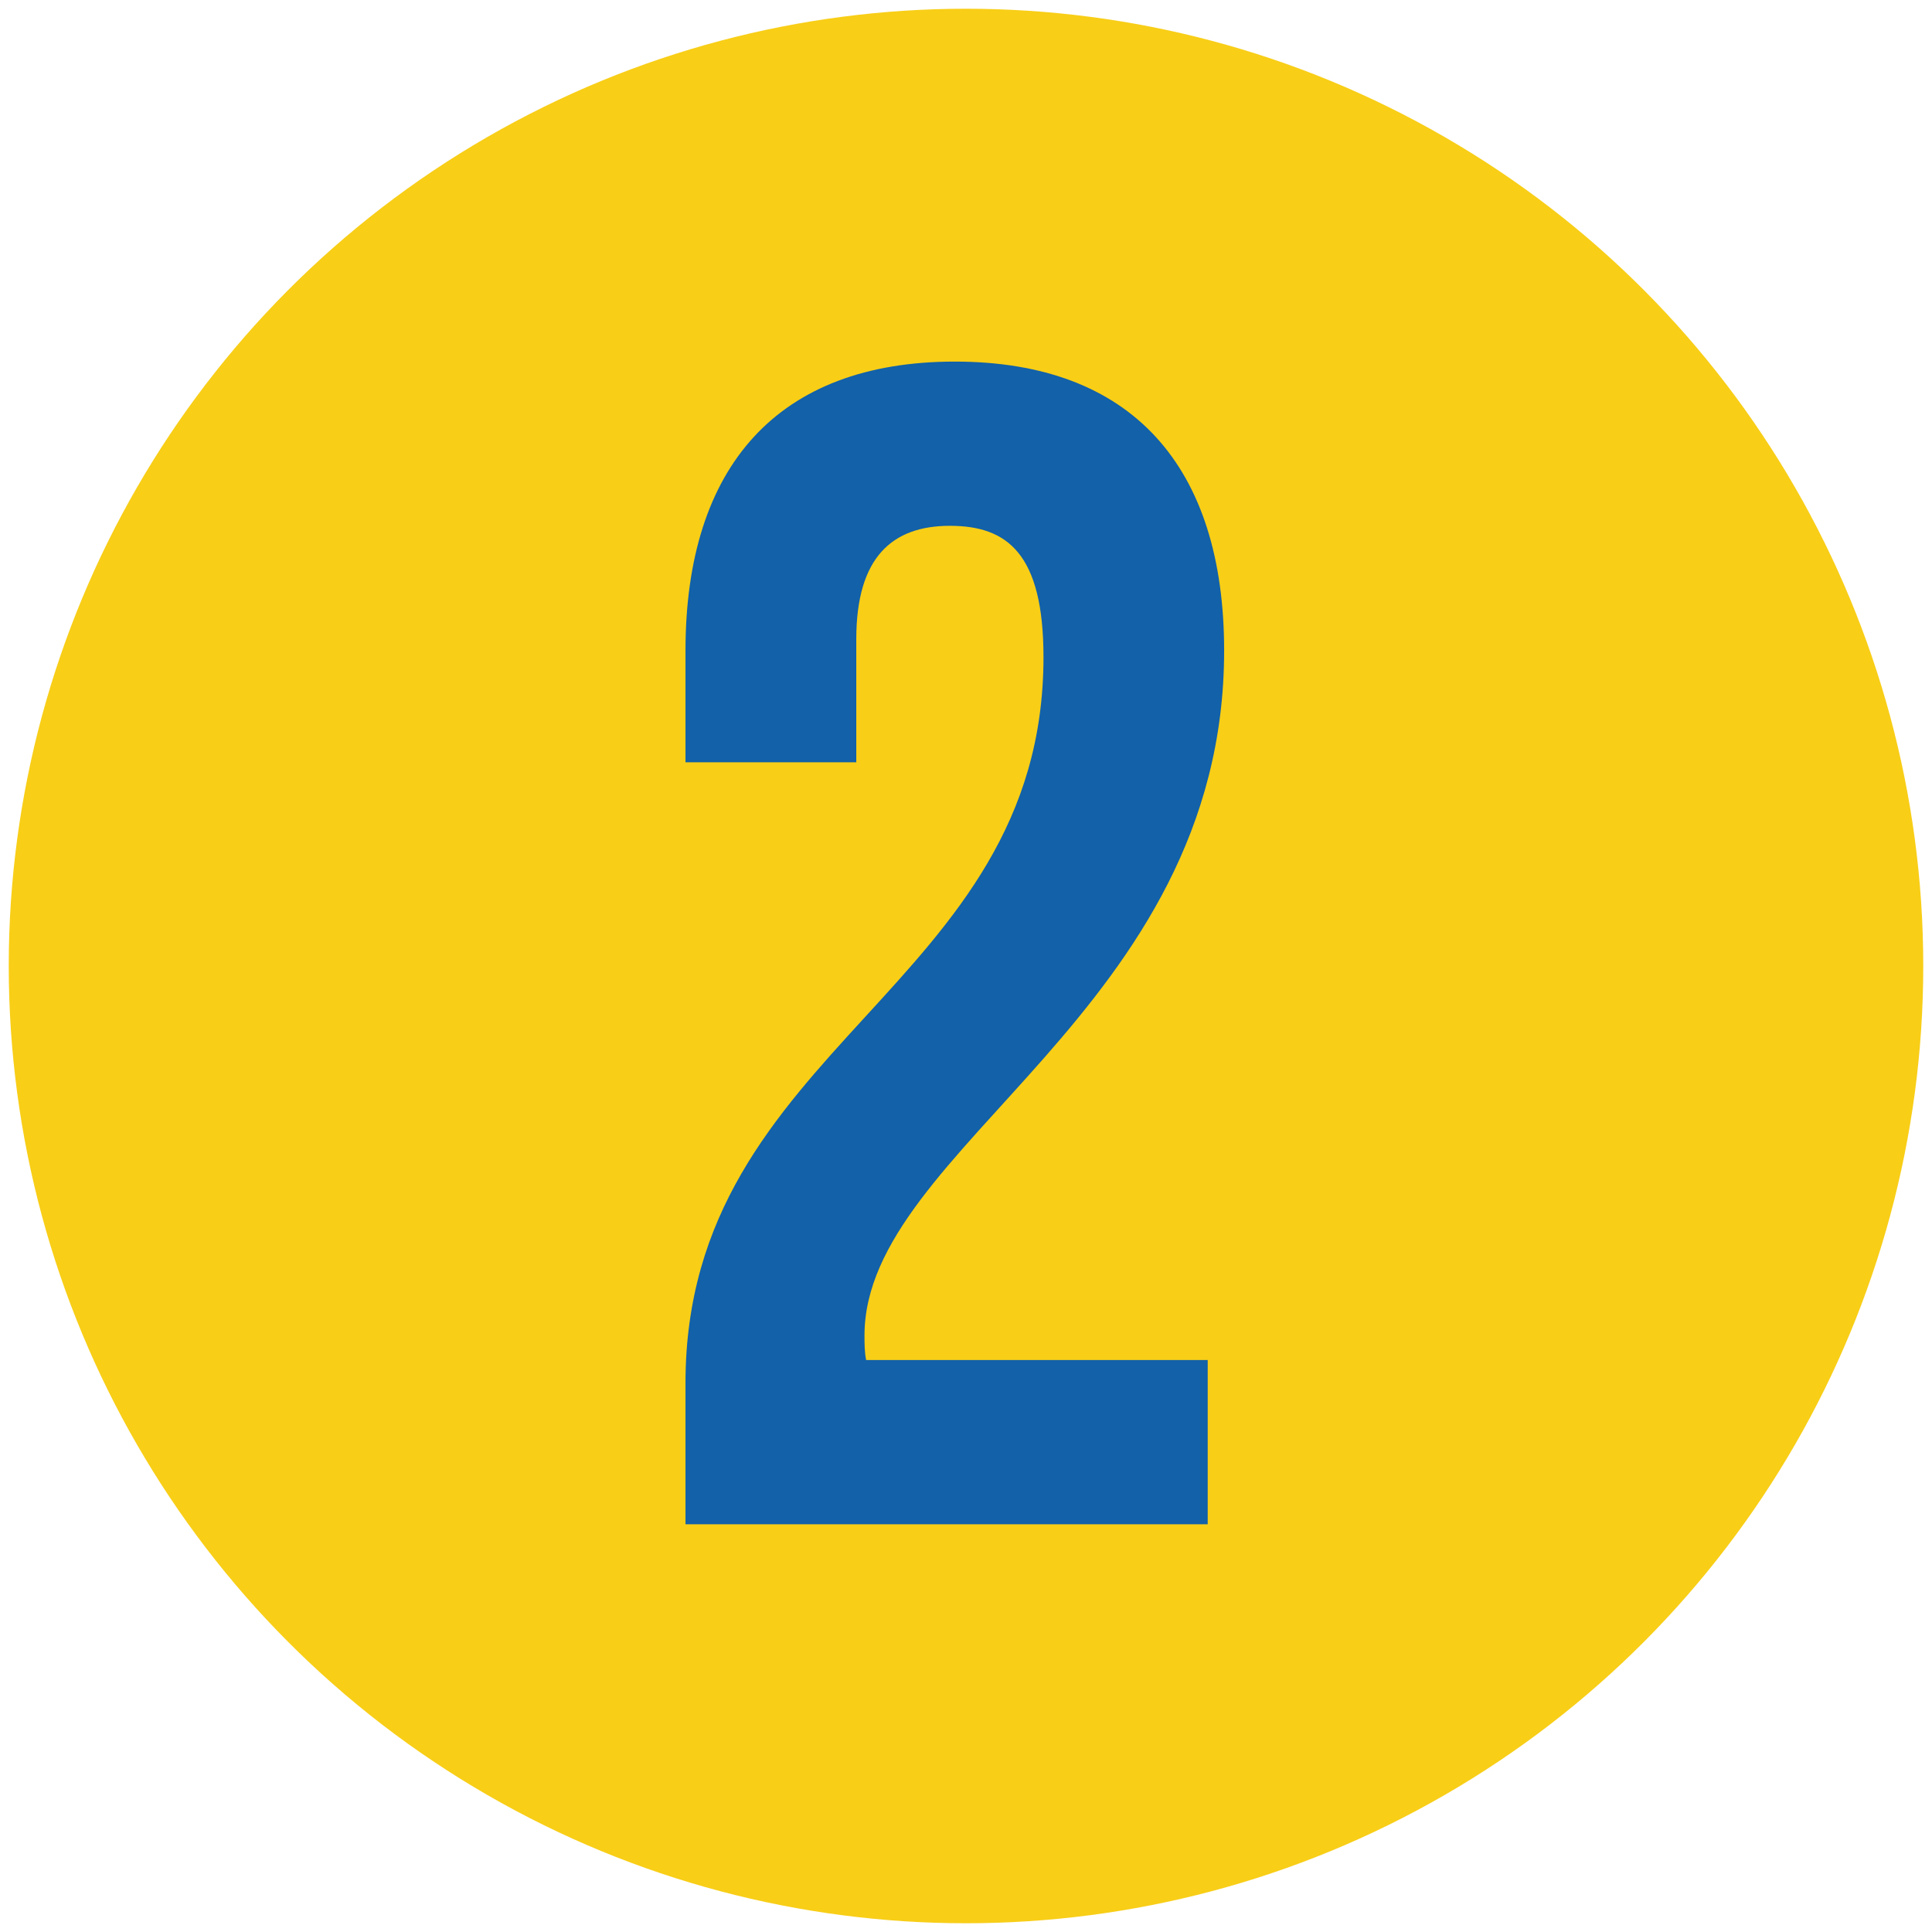
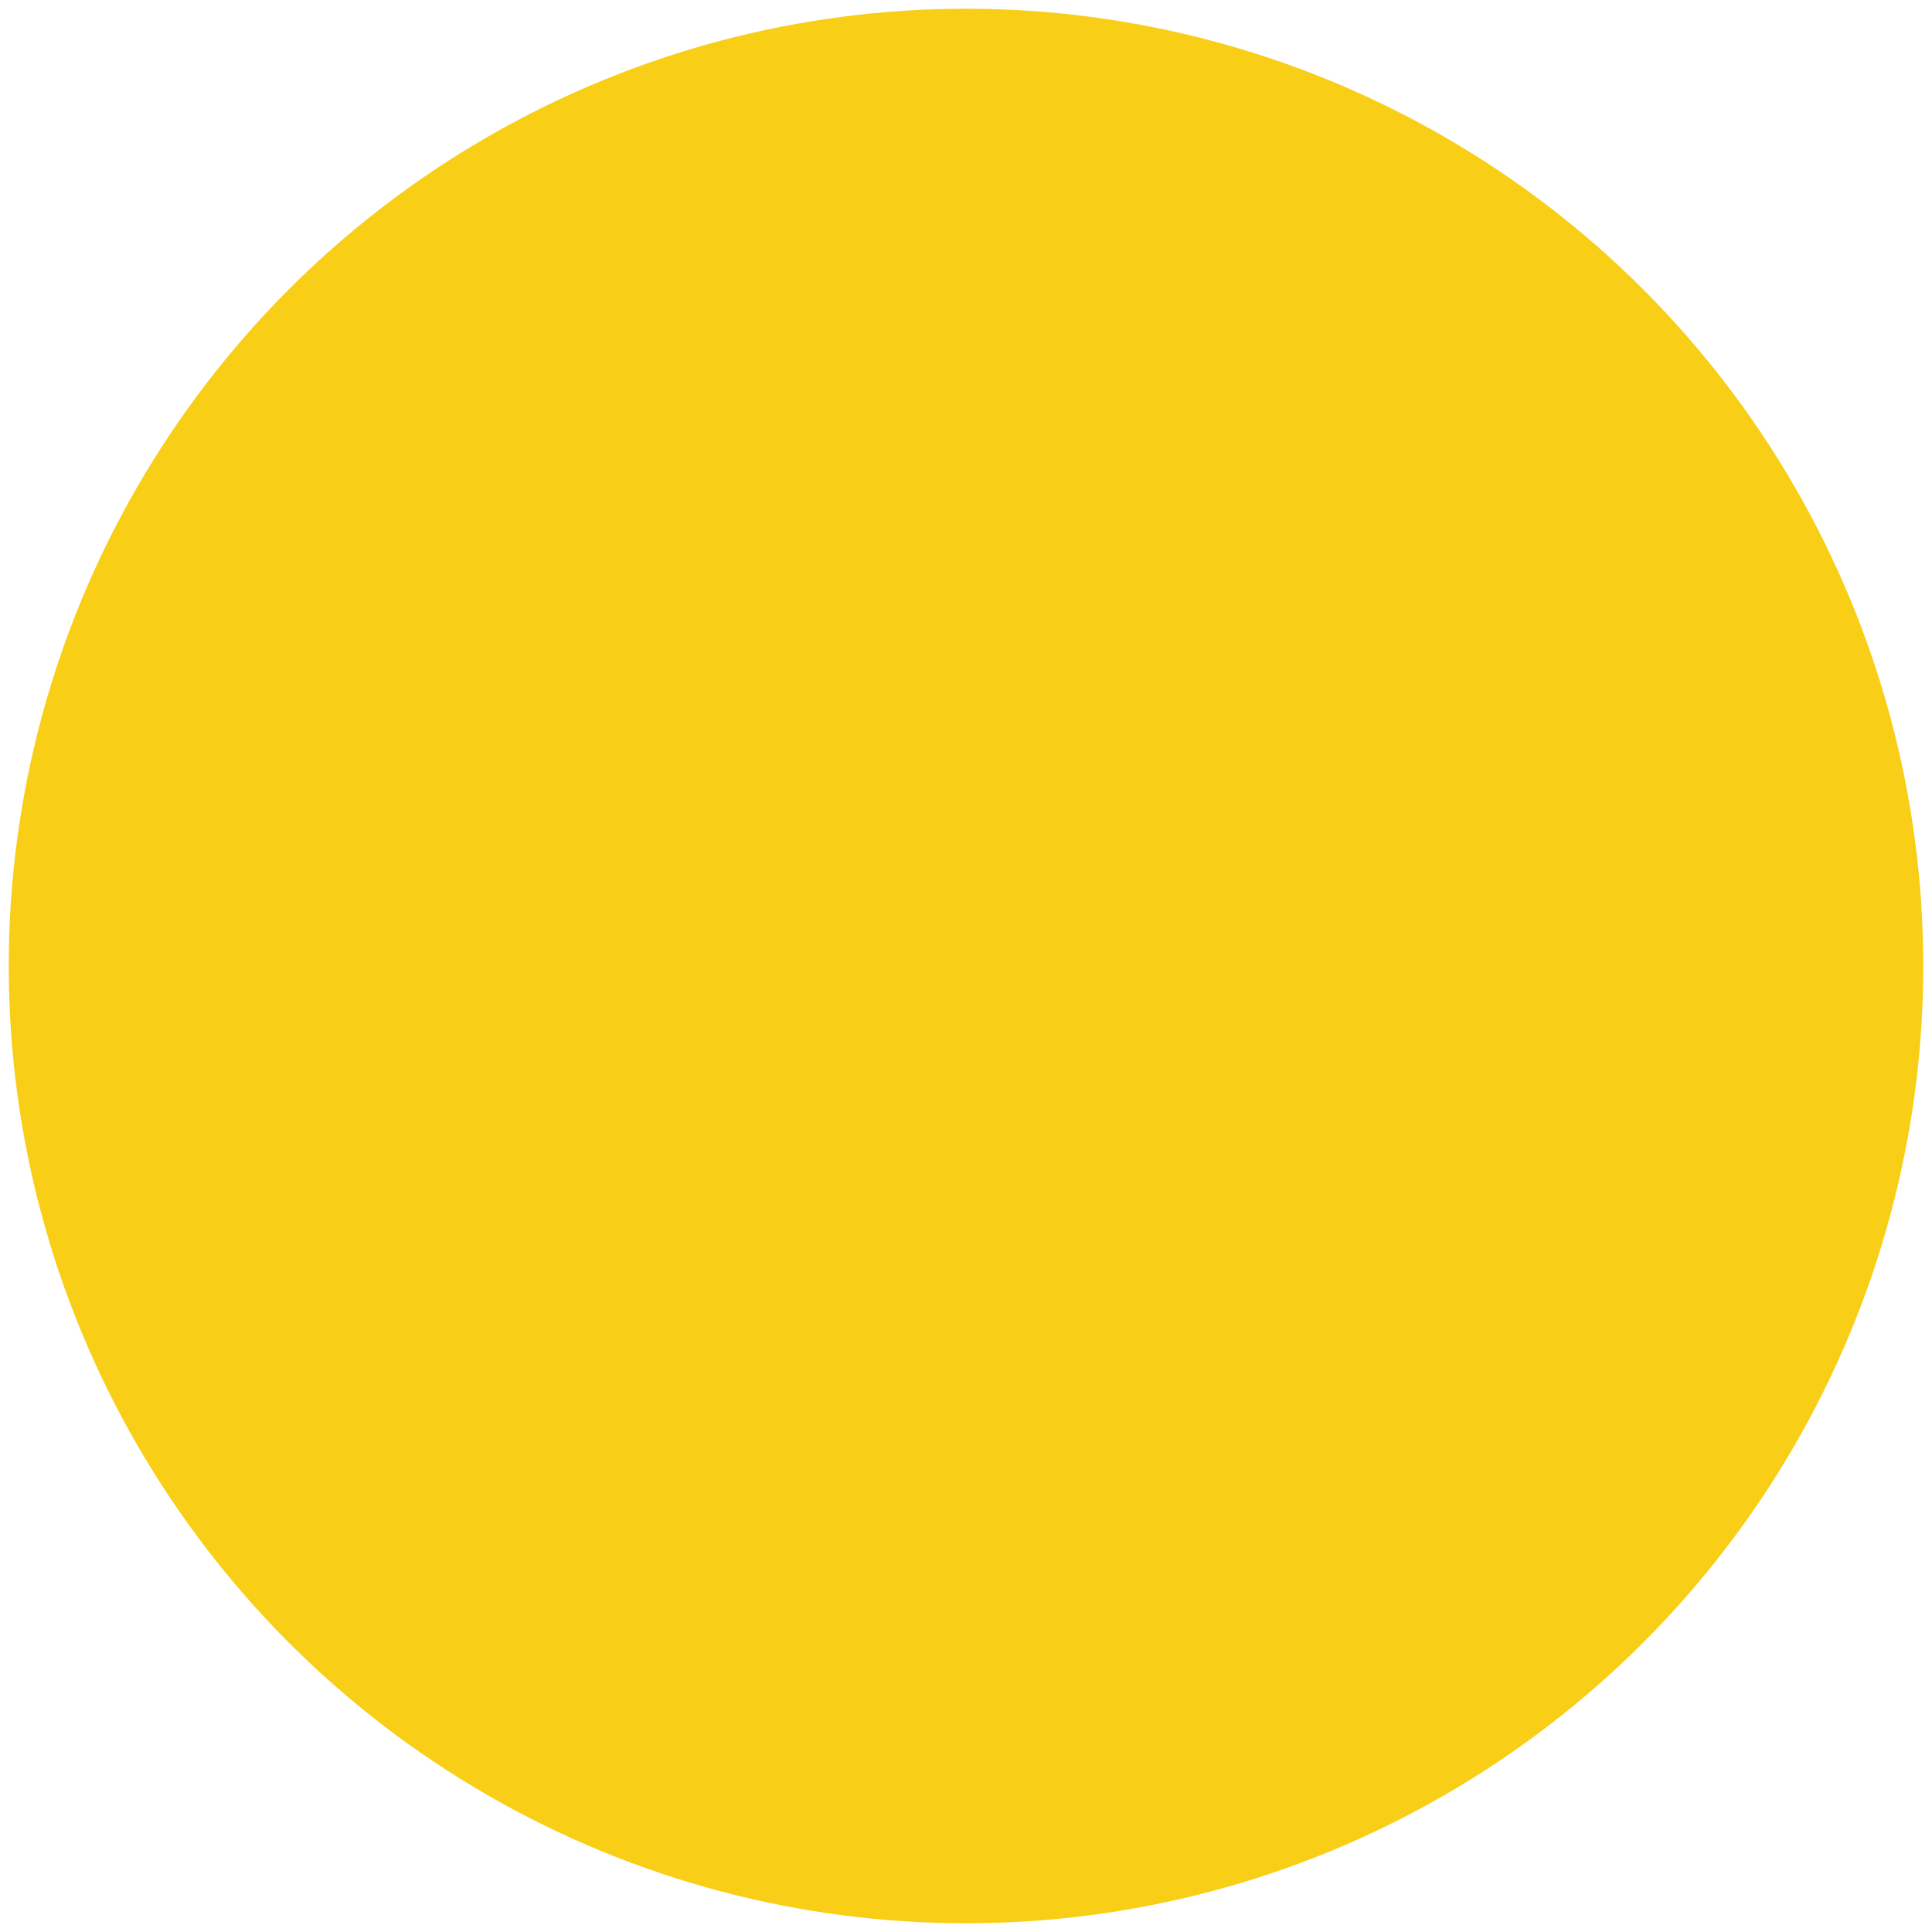
<svg xmlns="http://www.w3.org/2000/svg" version="1.1" id="Layer_1" x="0px" y="0px" viewBox="0 0 200 200" style="enable-background:new 0 0 200 200;" xml:space="preserve">
  <circle style="fill:#F8CE17;" cx="100" cy="100" r="99.095" />
  <g>
    <rect x="51.787" y="38.791" style="fill:none;" width="92.07" height="129.4" />
-     <path style="fill:#1261A9;" d="M98.332,54.432c-5.95,0-9.69,3.23-9.69,11.73v12.75h-17.68v-11.56c0-19.04,9.52-29.92,27.88-29.92   s27.88,10.88,27.88,29.92c0,37.399-37.23,51.34-37.23,70.89c0,0.85,0,1.7,0.17,2.55h35.36v17h-54.06v-14.62   c0-35.02,37.06-40.8,37.06-75.139C108.021,57.322,104.281,54.432,98.332,54.432z" />
  </g>
  <g>
</g>
  <g>
</g>
  <g>
</g>
  <g>
</g>
  <g>
</g>
  <g>
</g>
</svg>